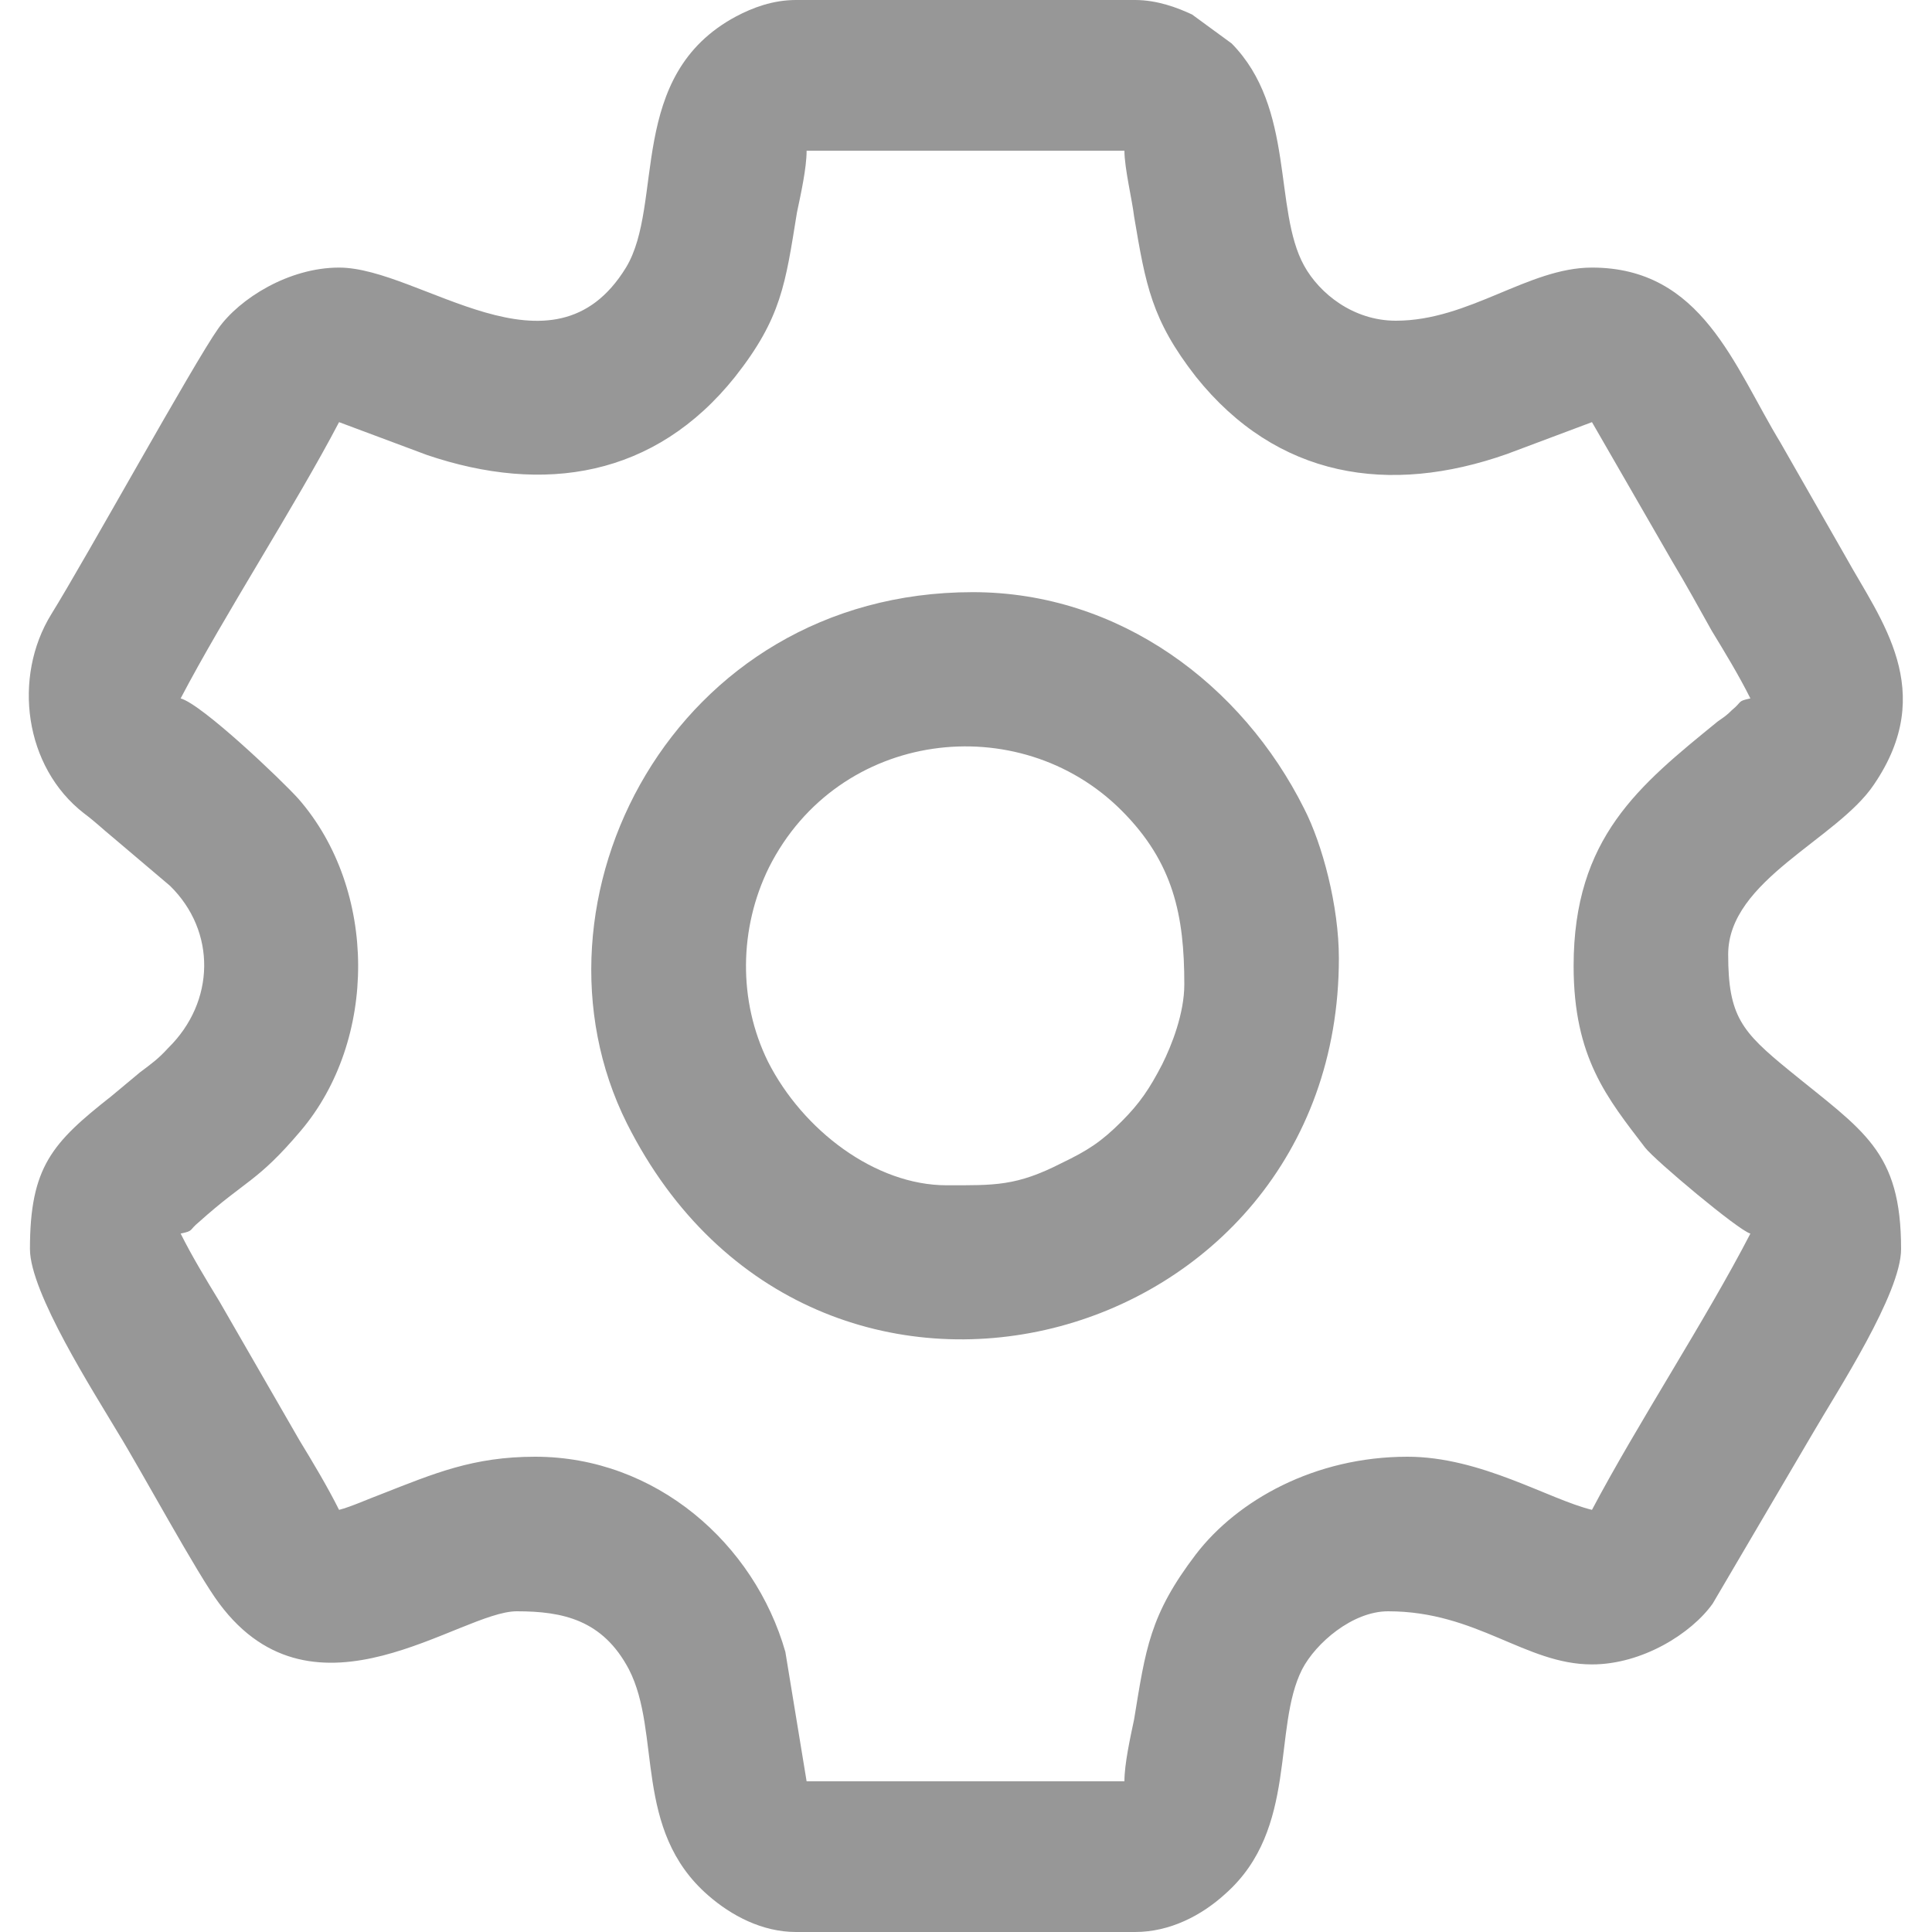
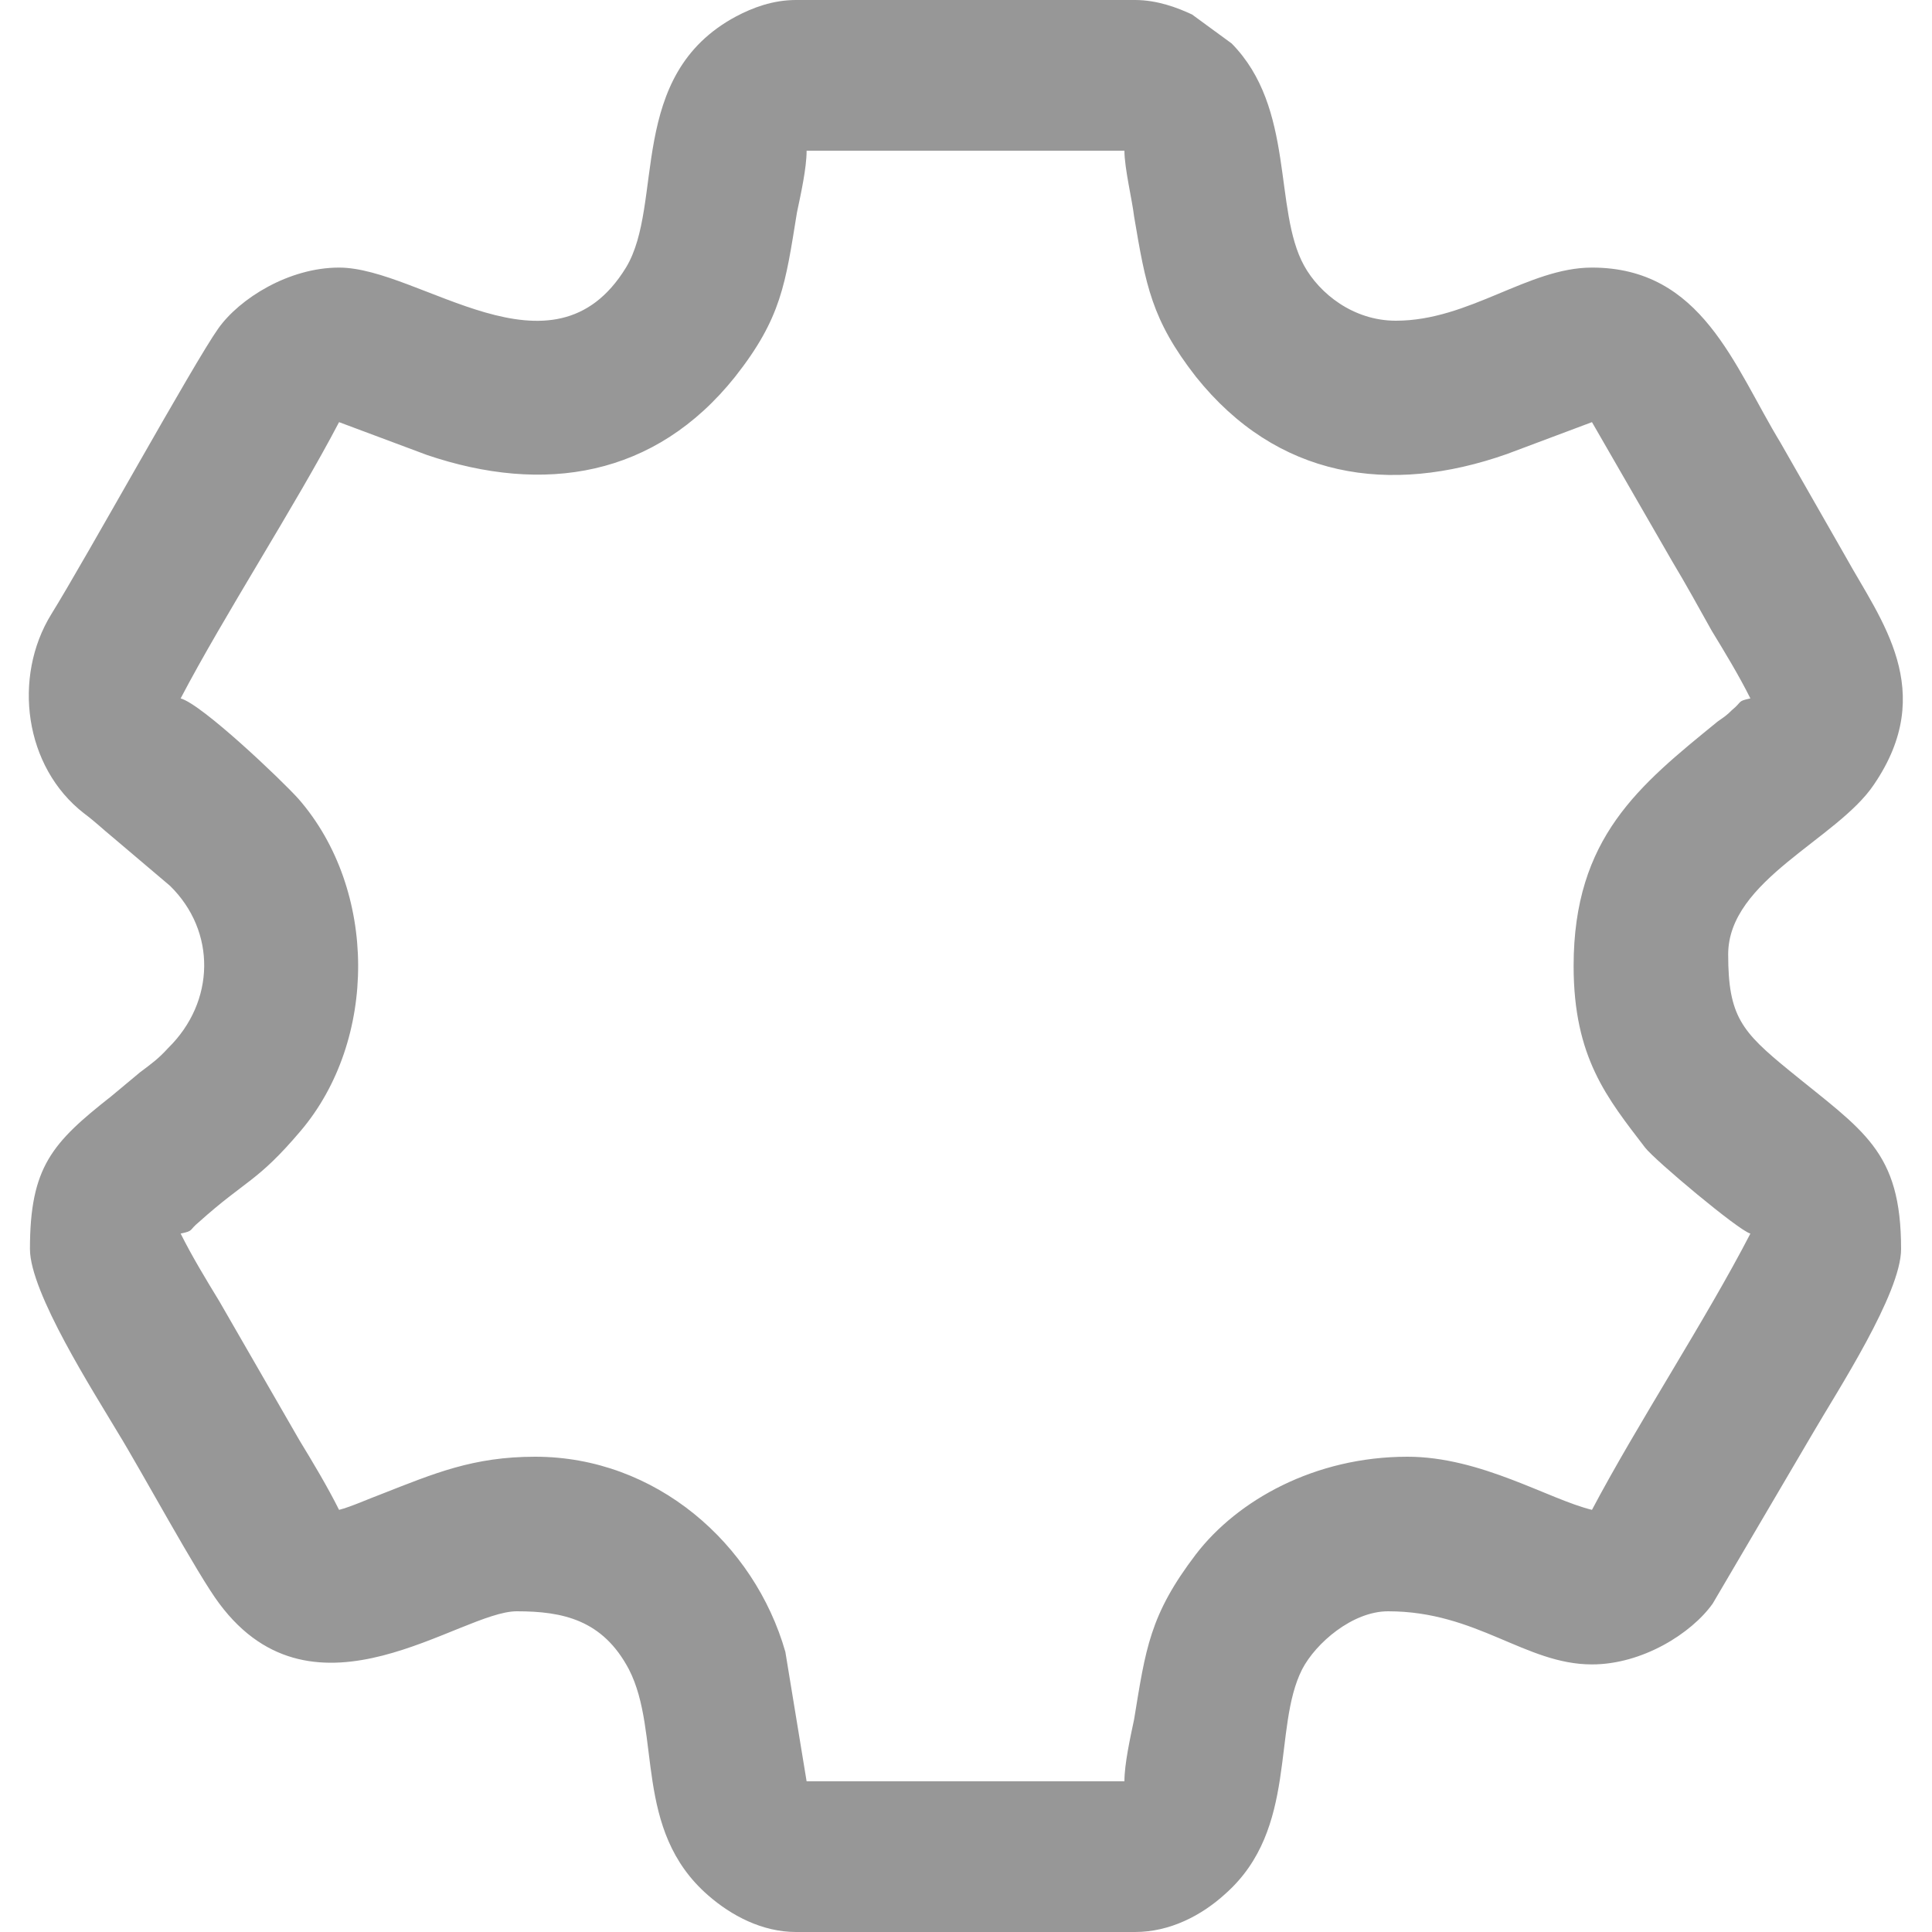
<svg xmlns="http://www.w3.org/2000/svg" xml:space="preserve" width="20px" height="20px" version="1.1" style="shape-rendering:geometricPrecision; text-rendering:geometricPrecision; image-rendering:optimizeQuality; fill-rule:evenodd; clip-rule:evenodd" viewBox="0 0 20 20">
  <defs>
    <style type="text/css">
   
    .fil0 {fill:none}
    .fil1 {fill:#979797}
   
  </style>
  </defs>
  <g id="Layer_x0020_1">
    <rect class="fil0" width="20" height="20" />
    <g id="_2876748985120">
      <path class="fil1" d="M16.48 4.37l-0.88 0.33c-1.22,0.43 -2.38,0.25 -3.22,-0.8 -0.46,-0.59 -0.52,-0.95 -0.64,-1.66 -0.02,-0.17 -0.1,-0.5 -0.1,-0.68l-3.29 0c0,0.18 -0.06,0.45 -0.1,0.64 -0.12,0.74 -0.16,1.09 -0.64,1.7 -0.83,1.04 -1.98,1.22 -3.19,0.81l-0.91 -0.34c-0.45,0.86 -1.19,2 -1.64,2.86 0.22,0.06 1.04,0.84 1.22,1.04 0.82,0.94 0.82,2.5 0.02,3.44 -0.45,0.53 -0.56,0.5 -1.05,0.94 -0.11,0.09 -0.05,0.09 -0.19,0.12 0.12,0.24 0.26,0.47 0.4,0.7l0.83 1.44c0.14,0.23 0.29,0.48 0.41,0.72 0.12,-0.03 0.32,-0.12 0.43,-0.16 0.56,-0.22 0.96,-0.39 1.6,-0.39 1.25,0 2.27,0.9 2.59,2.02l0.22 1.34 3.29 0c0,-0.18 0.06,-0.45 0.1,-0.64 0.12,-0.73 0.16,-1.08 0.64,-1.71 0.43,-0.56 1.23,-1.01 2.19,-1.01 0.76,0 1.46,0.44 1.91,0.55 0.47,-0.89 1.18,-1.97 1.64,-2.86 -0.12,-0.03 -0.99,-0.76 -1.09,-0.89 -0.39,-0.51 -0.74,-0.93 -0.74,-1.88 0,-1.33 0.68,-1.87 1.49,-2.53 0.07,-0.05 0.09,-0.06 0.15,-0.12 0.11,-0.09 0.05,-0.09 0.19,-0.12 -0.12,-0.24 -0.26,-0.47 -0.4,-0.7 -0.14,-0.25 -0.26,-0.47 -0.41,-0.72l-0.83 -1.44zm-2.03 -1.05c0.76,0 1.37,-0.55 2.03,-0.55 1.14,0 1.47,1.02 1.95,1.81l0.68 1.19c0.36,0.65 0.95,1.38 0.29,2.35 -0.38,0.57 -1.51,0.99 -1.51,1.76 0,0.64 0.14,0.8 0.63,1.2 0.77,0.63 1.16,0.83 1.16,1.85 0,0.46 -0.66,1.47 -0.91,1.9l-1.04 1.77c-0.22,0.31 -0.73,0.63 -1.25,0.63 -0.69,0 -1.19,-0.55 -2.11,-0.55 -0.37,0 -0.75,0.33 -0.89,0.6 -0.31,0.61 -0.04,1.65 -0.79,2.32 -0.25,0.23 -0.58,0.4 -0.94,0.4l-3.51 0c-0.35,0 -0.67,-0.17 -0.91,-0.38 -0.78,-0.68 -0.48,-1.68 -0.82,-2.34 -0.27,-0.51 -0.68,-0.6 -1.16,-0.6 -0.59,0 -2.09,1.25 -3.08,-0.08 -0.22,-0.29 -0.81,-1.38 -1.05,-1.77 -0.25,-0.42 -0.91,-1.45 -0.91,-1.9 0,-0.85 0.23,-1.1 0.84,-1.58 0.11,-0.09 0.19,-0.16 0.3,-0.25 0.12,-0.09 0.19,-0.14 0.29,-0.25 0.49,-0.48 0.5,-1.21 0.02,-1.68l-0.59 -0.5c-0.11,-0.09 -0.18,-0.16 -0.3,-0.25 -0.62,-0.48 -0.74,-1.41 -0.34,-2.06 0.36,-0.58 1.48,-2.61 1.73,-2.96 0.22,-0.31 0.73,-0.63 1.25,-0.63 0.84,0 2.21,1.24 2.97,0 0.4,-0.66 0,-1.99 1.14,-2.6 0.17,-0.09 0.38,-0.17 0.62,-0.17l3.51 0c0.23,0 0.44,0.08 0.59,0.15l0.41 0.3c0.66,0.67 0.43,1.72 0.75,2.3 0.16,0.29 0.51,0.57 0.95,0.57z" />
-       <path class="fil1" d="M12.26 10.19c0,-0.71 -0.11,-1.26 -0.65,-1.8 -1.06,-1.06 -2.93,-0.84 -3.65,0.59 -0.31,0.63 -0.32,1.38 -0.01,2.01 0.36,0.71 1.11,1.28 1.85,1.28 0.5,0 0.72,0.01 1.19,-0.23 0.27,-0.13 0.41,-0.22 0.62,-0.43 0.19,-0.19 0.29,-0.34 0.42,-0.59 0.1,-0.2 0.23,-0.53 0.23,-0.83zm1.6 -0.27c0,4.09 -5.44,5.55 -7.37,1.71 -1.15,-2.3 0.48,-5.5 3.58,-5.5 1.52,0 2.79,0.96 3.43,2.24 0.19,0.37 0.36,1.01 0.36,1.55z" />
    </g>
  </g>
</svg>